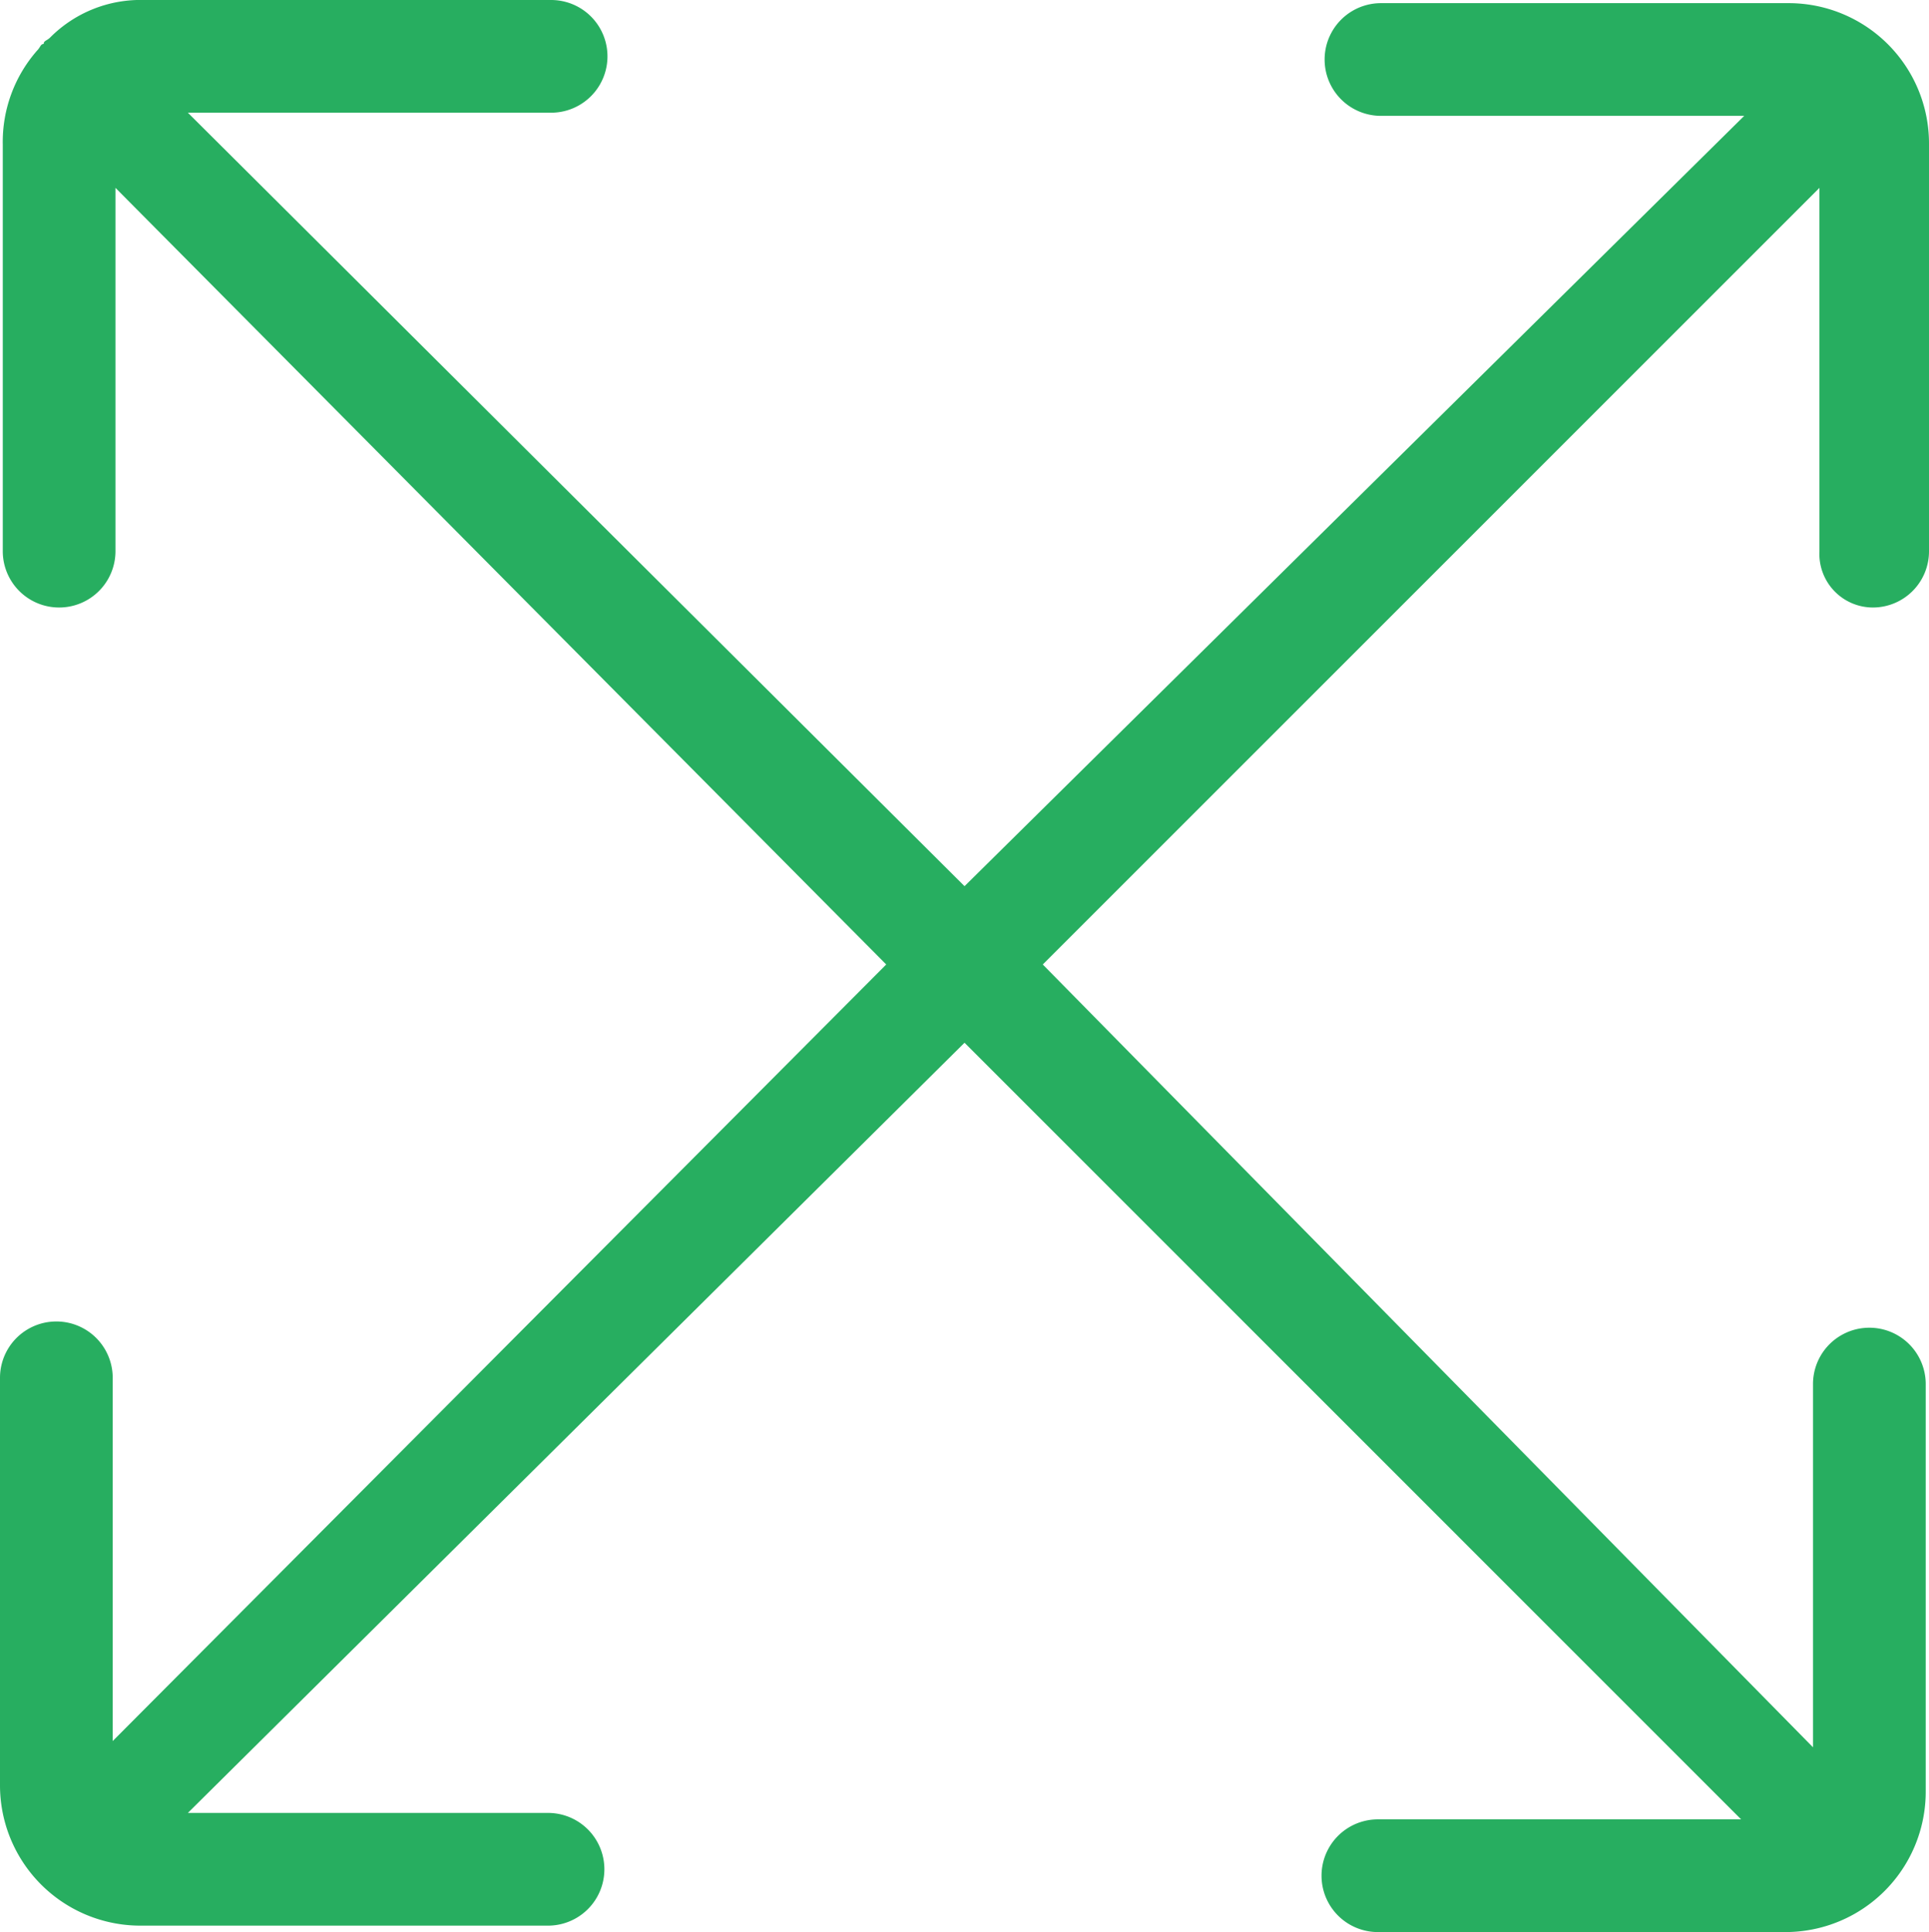
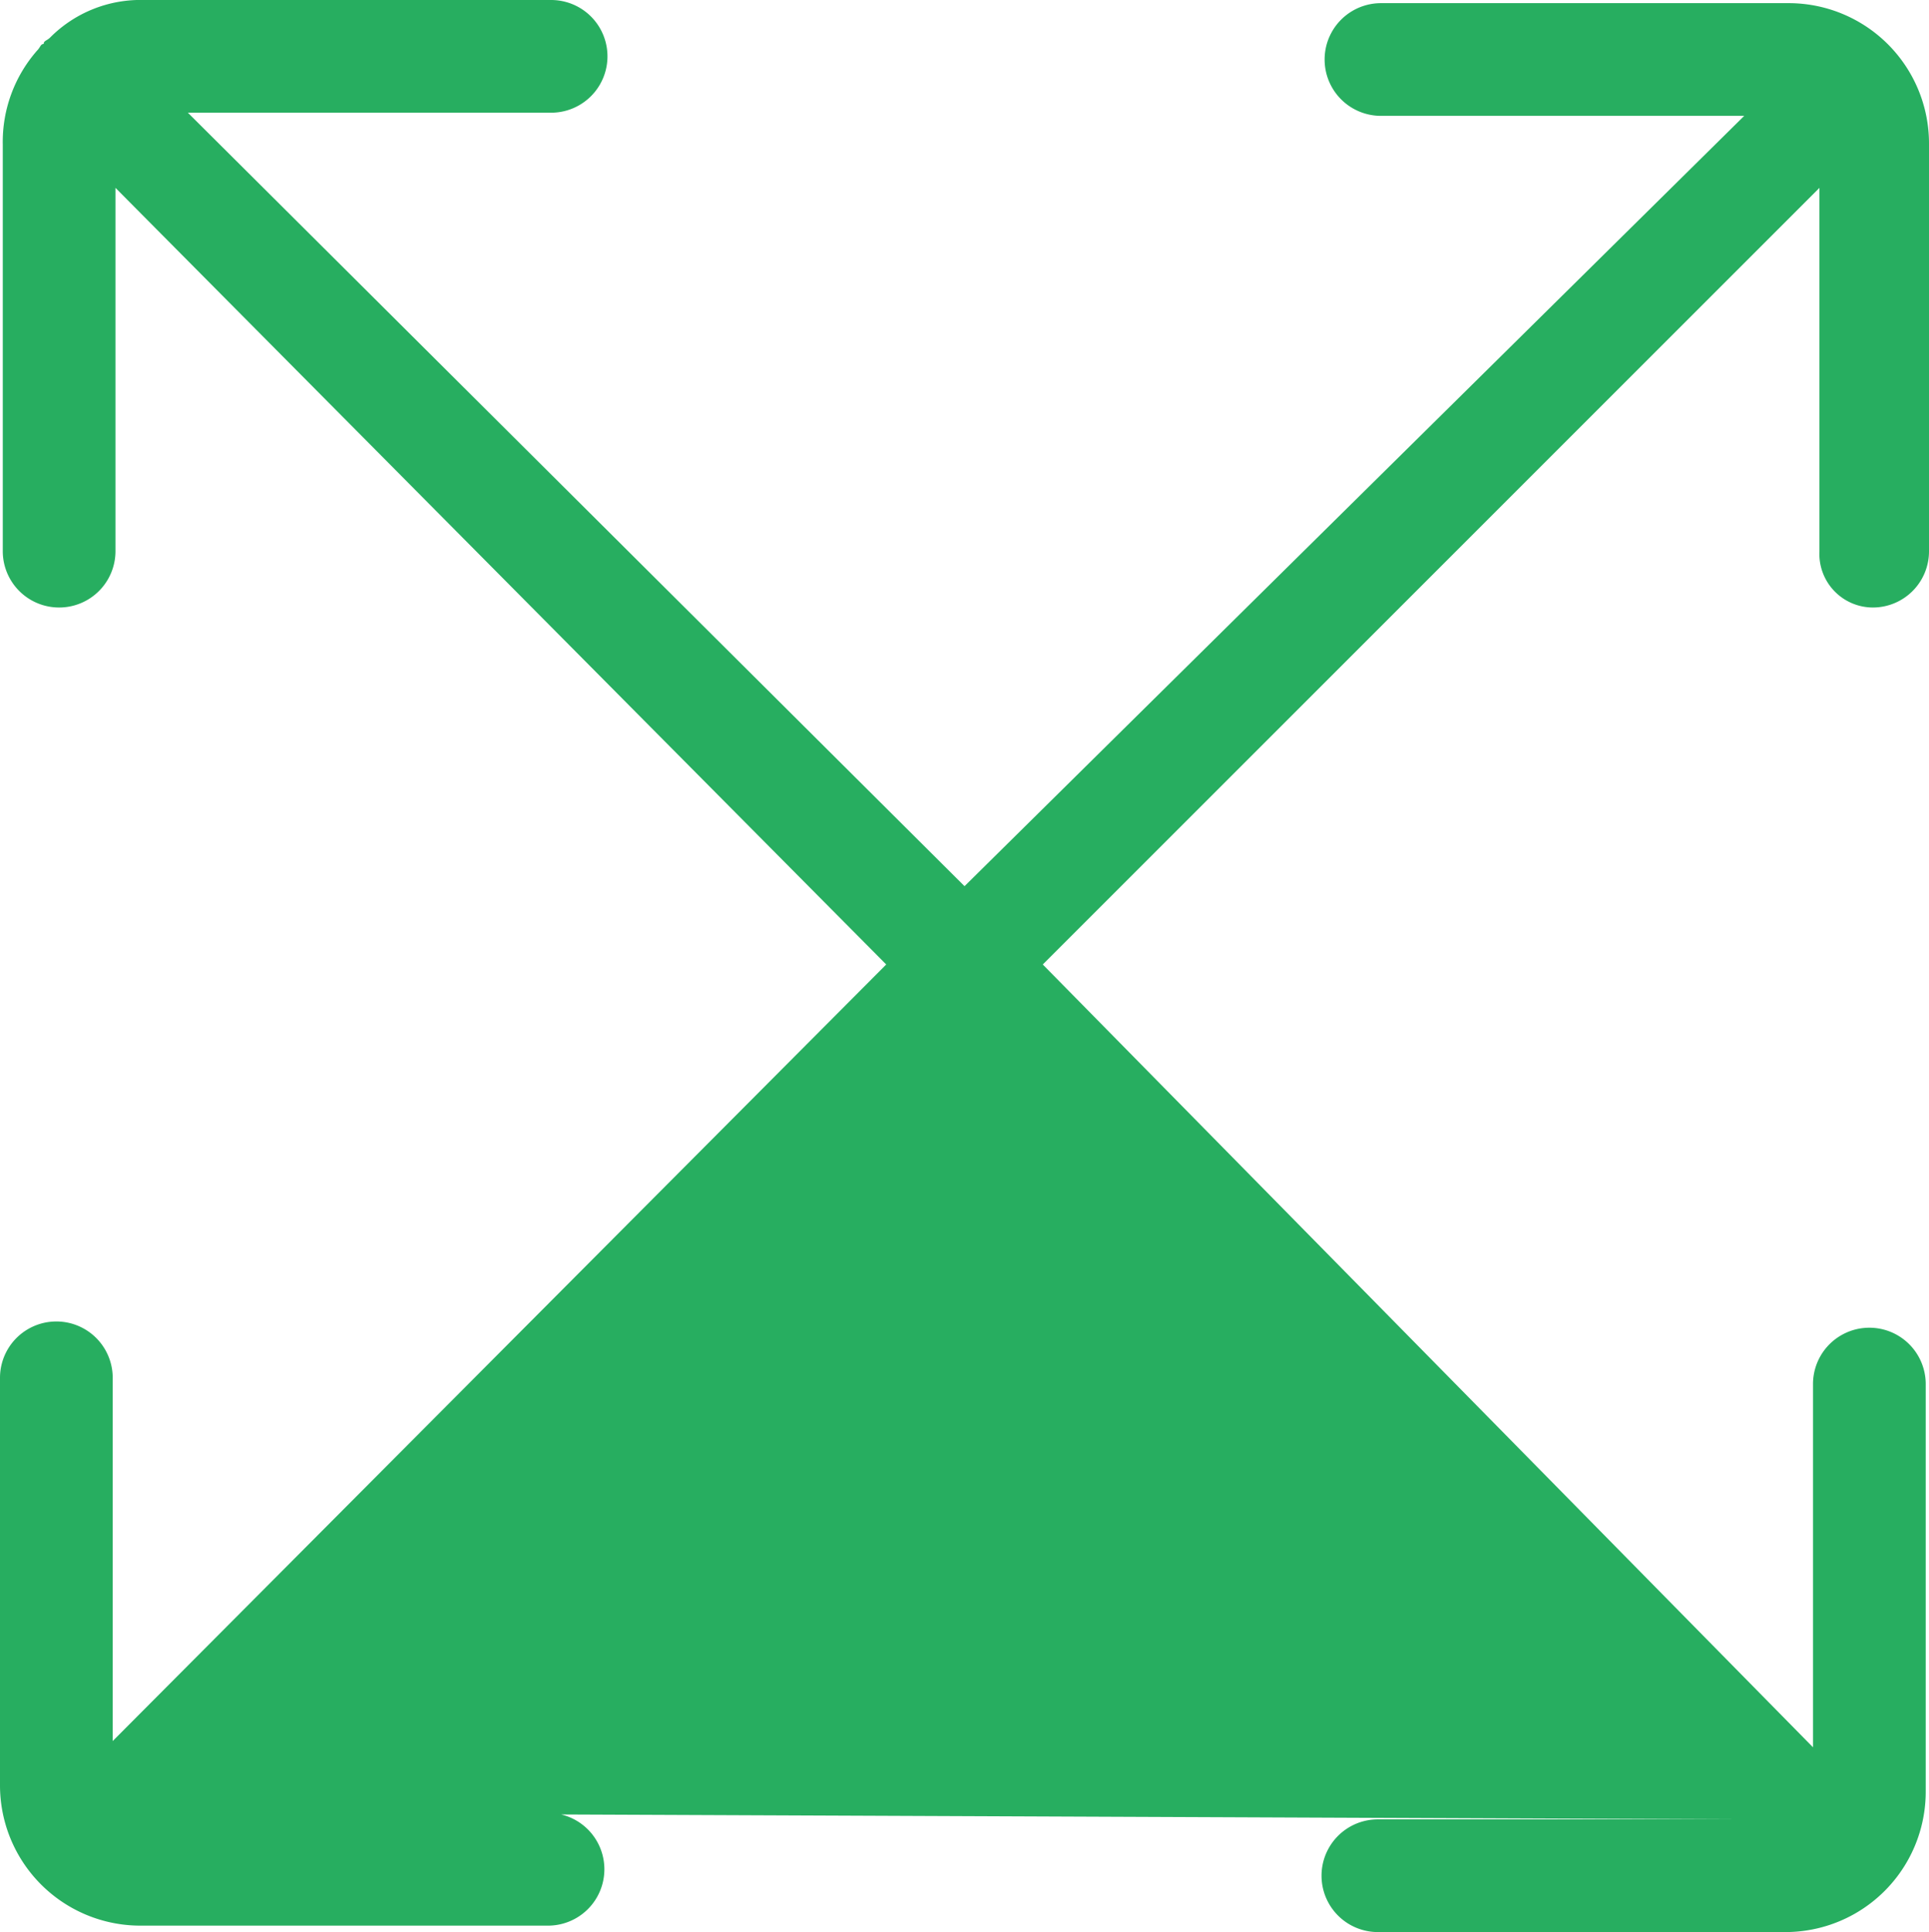
<svg xmlns="http://www.w3.org/2000/svg" width="29.951" height="30">
-   <path d="M29.076 9.433a.872.872 0 0 0 .875-.875V2.237A2.179 2.179 0 0 0 27.763.049h-6.321a.875.875 0 0 0 0 1.75h5.64L14.976 13.76 2.917 1.75h5.64a.875.875 0 0 0 0-1.75h-6.32A1.979 1.979 0 0 0 .778.583c-.049.049-.1.049-.1.1-.049 0-.049.049-.1.1a2.152 2.152 0 0 0-.535 1.459v6.316a.875.875 0 0 0 1.75 0V2.917L13.76 14.976 1.75 27.034v-5.64a.875.875 0 0 0-1.75 0v6.321A2.179 2.179 0 0 0 2.188 29.9h6.321a.875.875 0 0 0 0-1.75H2.917l12.059-11.959L27.034 28.25h-5.64a.875.875 0 1 0 0 1.75h6.321a2.179 2.179 0 0 0 2.185-2.188v-6.321a.875.875 0 0 0-1.75 0v5.64L16.191 14.976 28.25 2.917v5.64a.832.832 0 0 0 .826.876Z" fill="#27ae60" />
+   <path d="M29.076 9.433a.872.872 0 0 0 .875-.875V2.237A2.179 2.179 0 0 0 27.763.049h-6.321a.875.875 0 0 0 0 1.75h5.64L14.976 13.76 2.917 1.75h5.64a.875.875 0 0 0 0-1.75h-6.32A1.979 1.979 0 0 0 .778.583c-.049.049-.1.049-.1.1-.049 0-.049.049-.1.1a2.152 2.152 0 0 0-.535 1.459v6.316a.875.875 0 0 0 1.75 0V2.917L13.76 14.976 1.75 27.034v-5.64a.875.875 0 0 0-1.75 0v6.321A2.179 2.179 0 0 0 2.188 29.9h6.321a.875.875 0 0 0 0-1.75H2.917L27.034 28.25h-5.64a.875.875 0 1 0 0 1.75h6.321a2.179 2.179 0 0 0 2.185-2.188v-6.321a.875.875 0 0 0-1.75 0v5.64L16.191 14.976 28.25 2.917v5.64a.832.832 0 0 0 .826.876Z" fill="#27ae60" />
</svg>